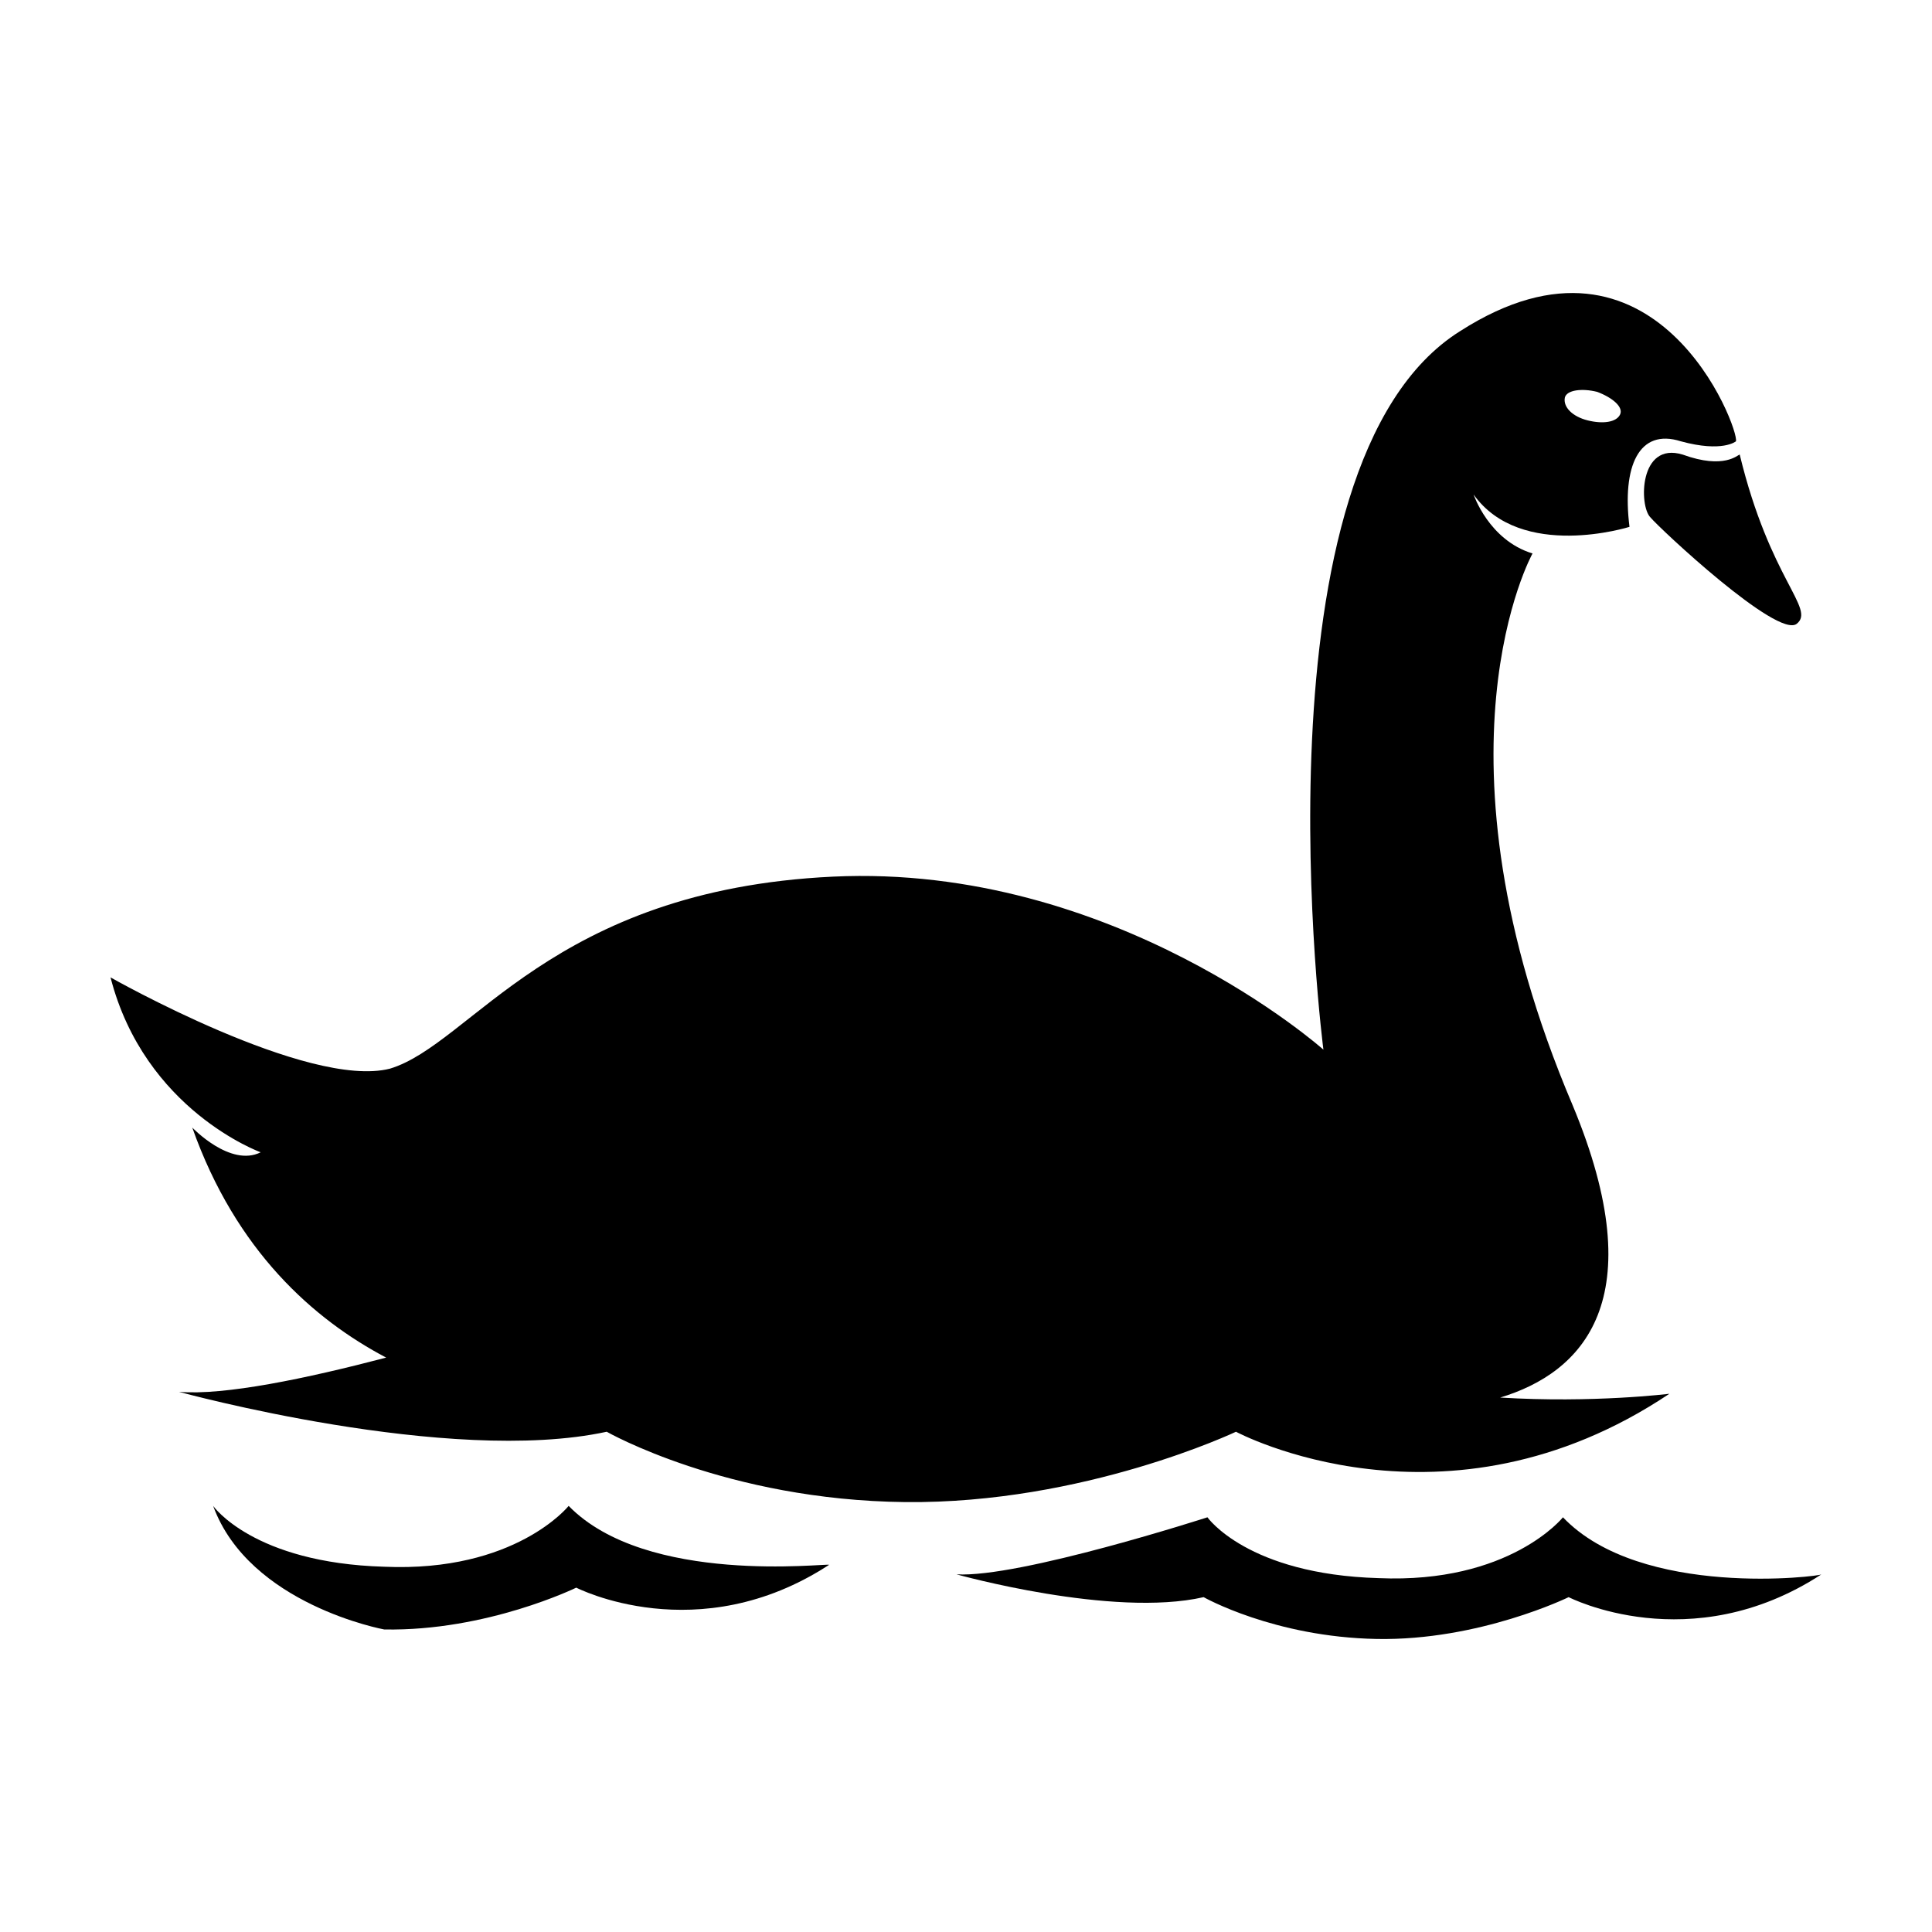
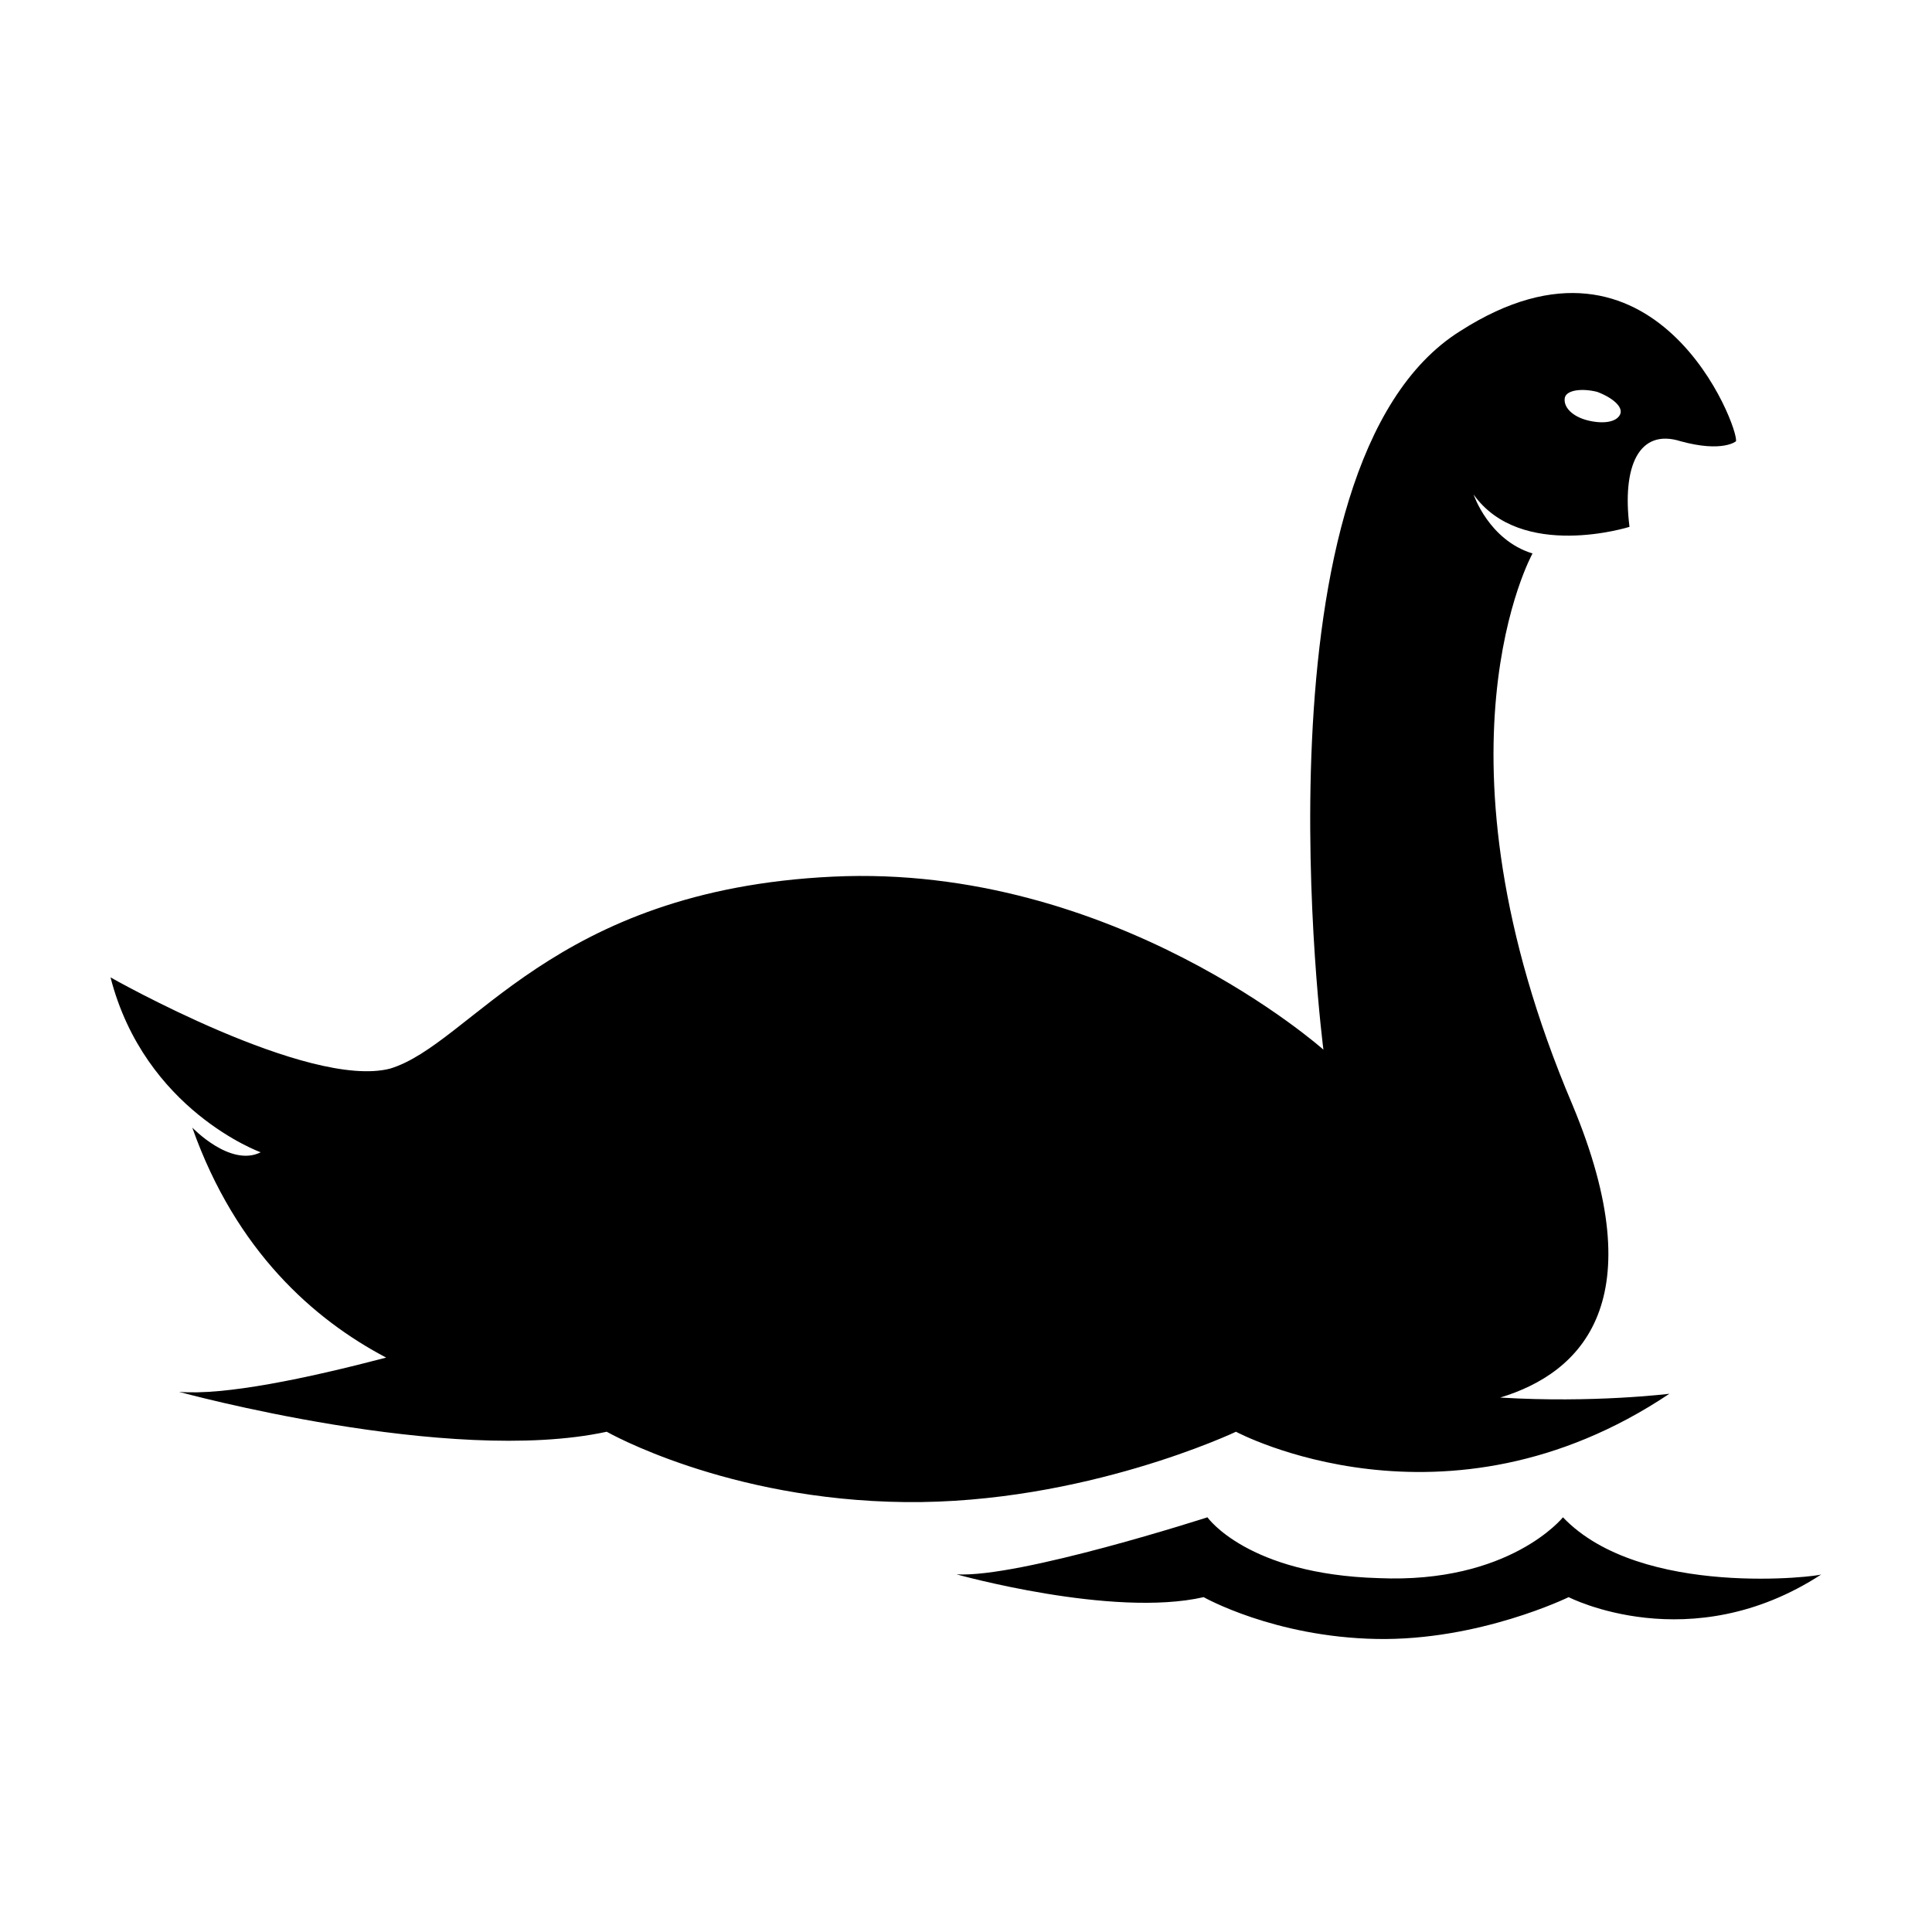
<svg xmlns="http://www.w3.org/2000/svg" fill="#000000" width="800px" height="800px" version="1.1" viewBox="144 144 512 512">
  <g>
-     <path d="m589.93 264.47c-11.586-3.527-11.586 13.602-8.566 16.625 2.519 3.023 33.754 32.242 38.793 28.215 5.039-4.031-7.055-11.586-15.113-44.84-0.5 0-4.027 4.031-15.113 0z" />
    <path d="m586.41 513.36s-20.152 2.519-44.84 1.008c21.664-6.551 40.809-25.695 19.145-77.586-39.801-93.707-10.578-146.11-10.578-146.11-11.586-3.527-15.617-15.617-15.617-15.617 12.594 17.633 41.312 8.566 41.312 8.566-2.016-16.121 2.519-26.199 13.602-22.672 11.082 3.023 14.609 0 14.609 0 1.008-3.023-21.16-62.473-73.051-29.223-56.426 35.266-36.273 190.44-36.273 190.44s-55.418-49.375-129.98-45.848c-74.562 3.527-95.723 44.336-117.39 50.883-21.664 5.543-74.059-24.184-74.059-24.184 9.07 35.266 39.801 46.352 39.801 46.352-8.062 4.031-18.137-6.551-18.137-6.551 11.586 32.746 32.242 50.883 51.387 60.961-21.16 5.543-42.824 10.078-54.914 9.07 0 0 71.539 19.648 113.36 10.578 0 0 31.738 18.137 79.098 18.641 47.359 0.504 87.664-18.641 87.664-18.641 0 0.004 55.418 29.727 114.87-10.074zm-27.707-264c0.504-2.016 4.535-2.519 8.566-1.512 4.031 1.512 7.055 4.031 6.047 6.047s-4.535 2.519-8.566 1.512-6.551-3.527-6.047-6.047z" />
    <path d="m558.2 546.1s-14.105 17.633-48.871 16.121c-34.762-1.008-45.344-16.121-45.344-16.121s-49.879 16.121-66.504 15.113c0 0 41.312 11.586 65.496 6.047 0 0 18.641 10.578 45.848 11.082 27.207 0.504 50.883-11.082 50.883-11.082s32.242 16.625 67.008-6.047c0 0.508-47.859 6.551-68.516-15.113z" />
-     <path d="m294.7 543.08s-14.105 17.633-48.871 16.121c-34.762-1.008-45.344-16.121-45.344-16.121 9.574 26.199 45.344 32.746 45.344 32.746 27.207 0.504 50.883-11.082 50.883-11.082s32.242 16.625 67.008-6.047c-0.504-0.504-48.363 5.543-69.02-15.617z" />
  </g>
</svg>